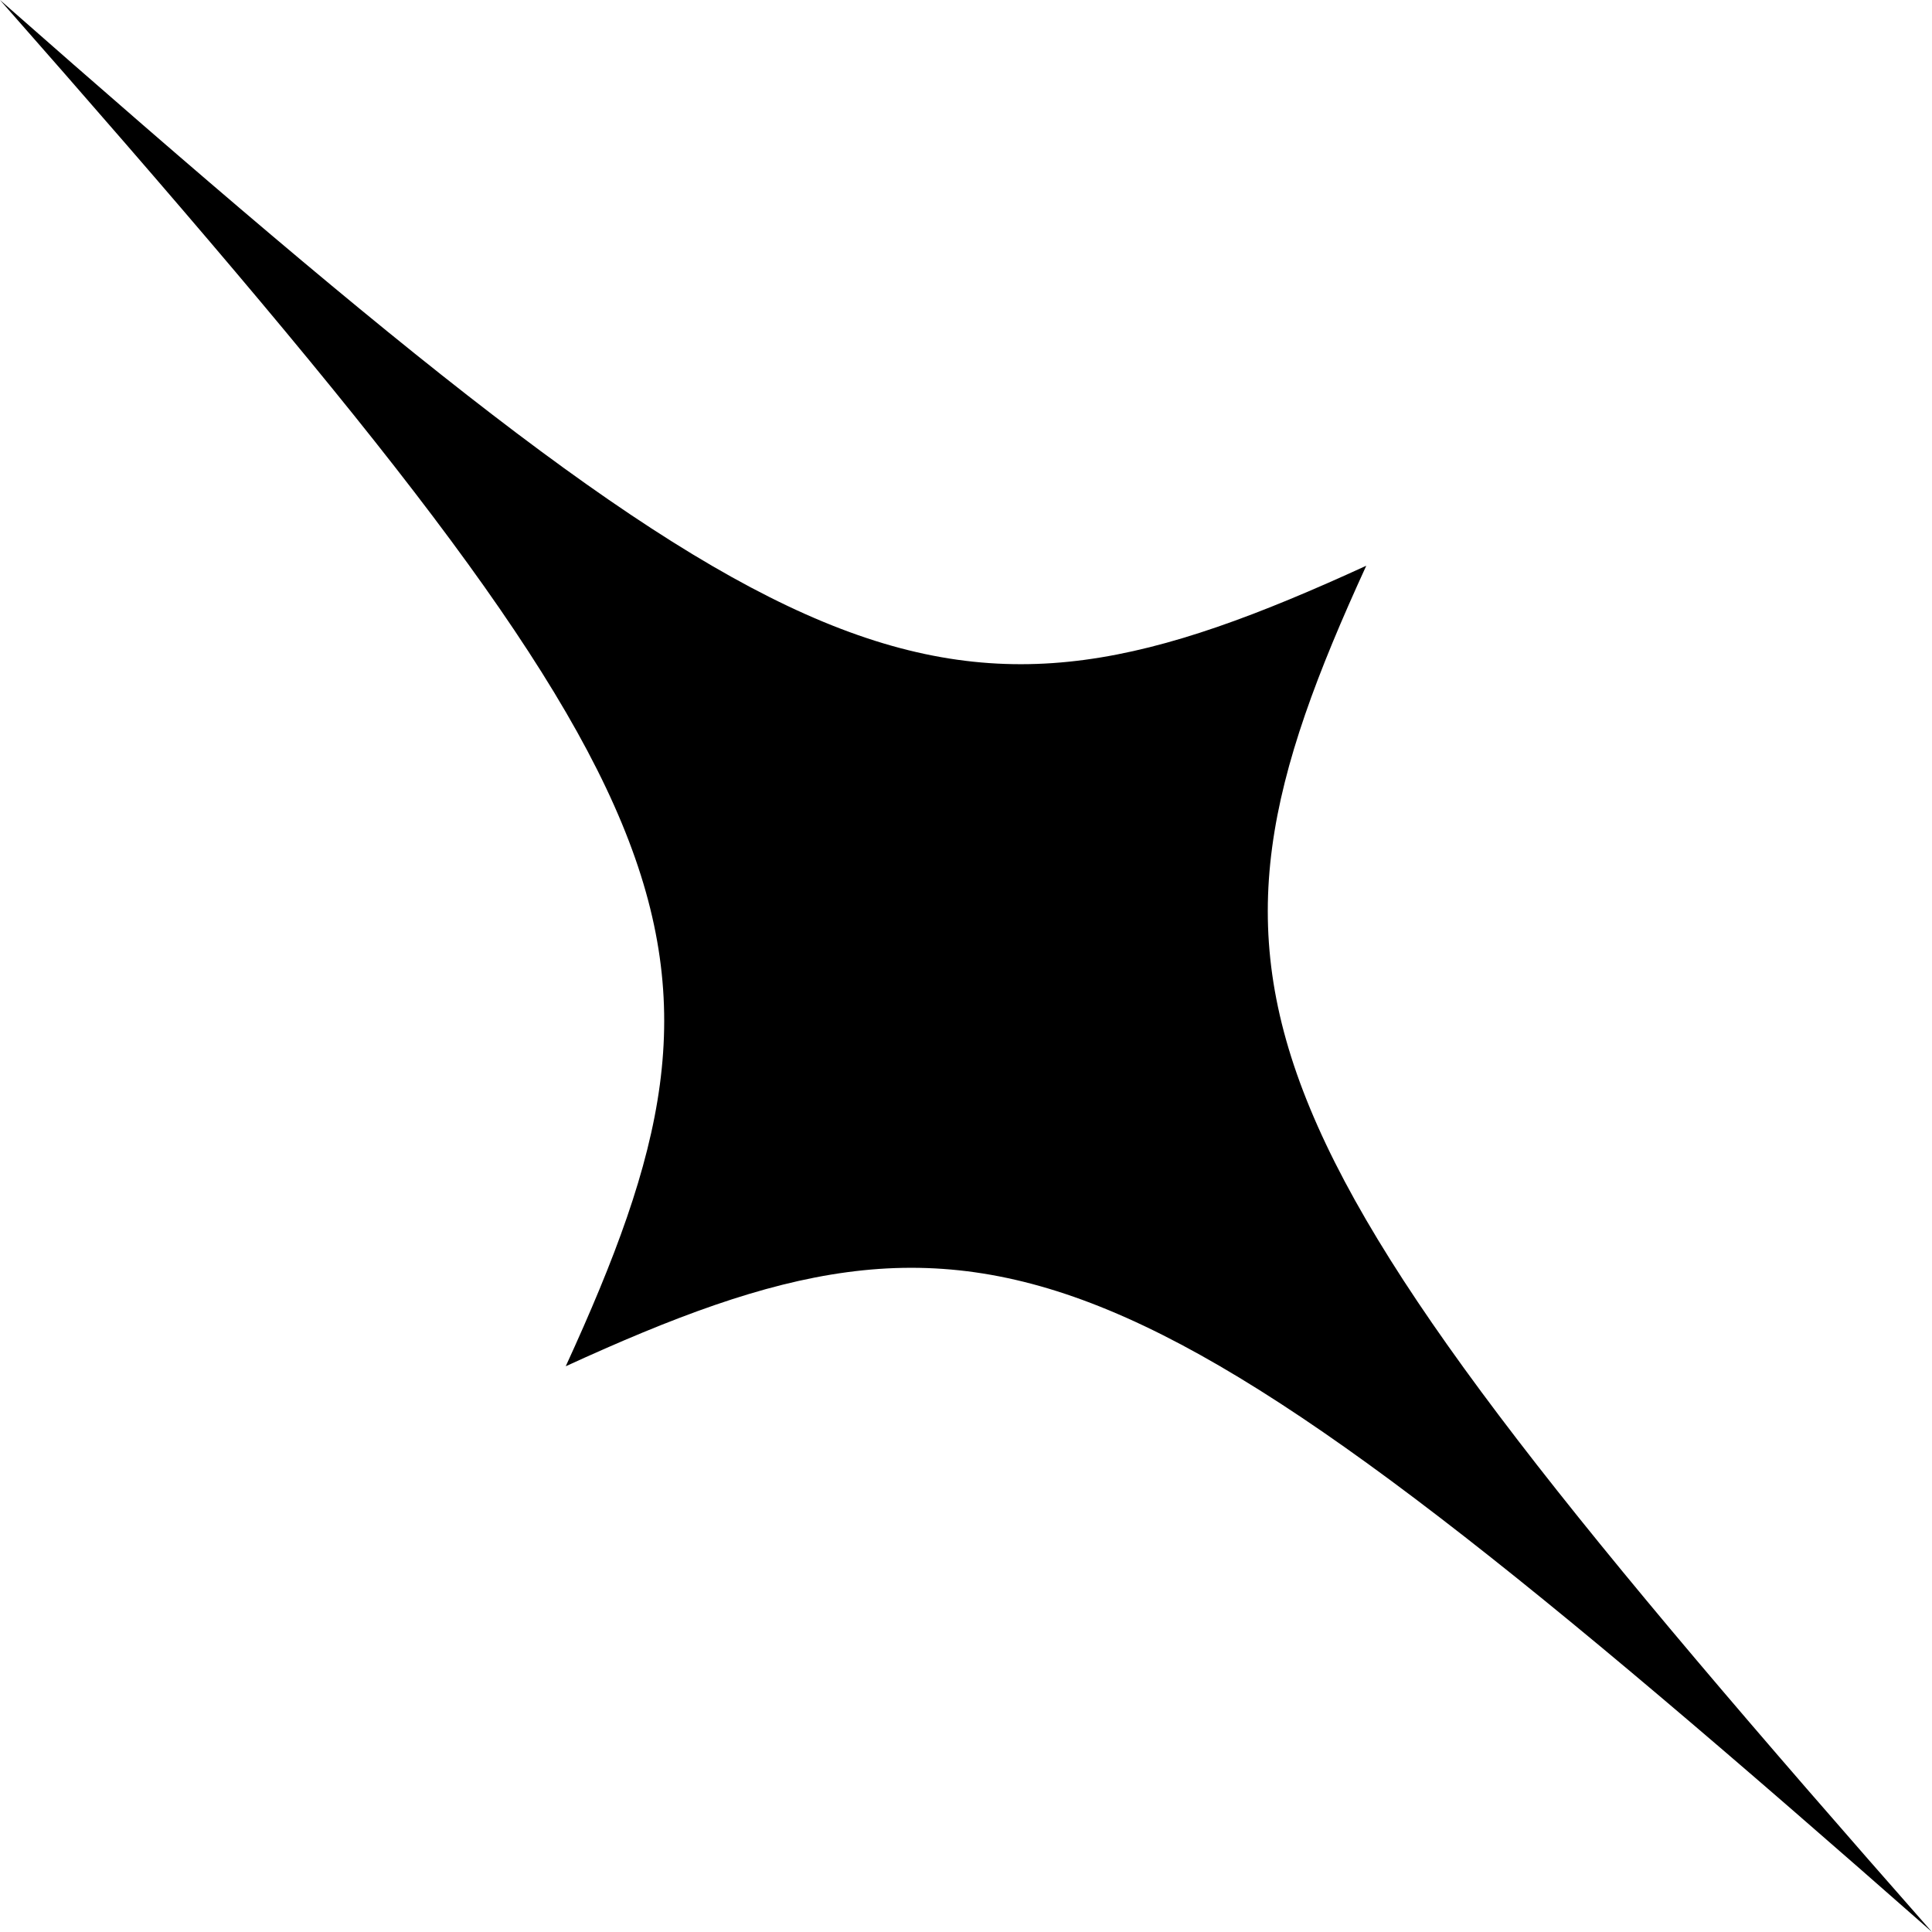
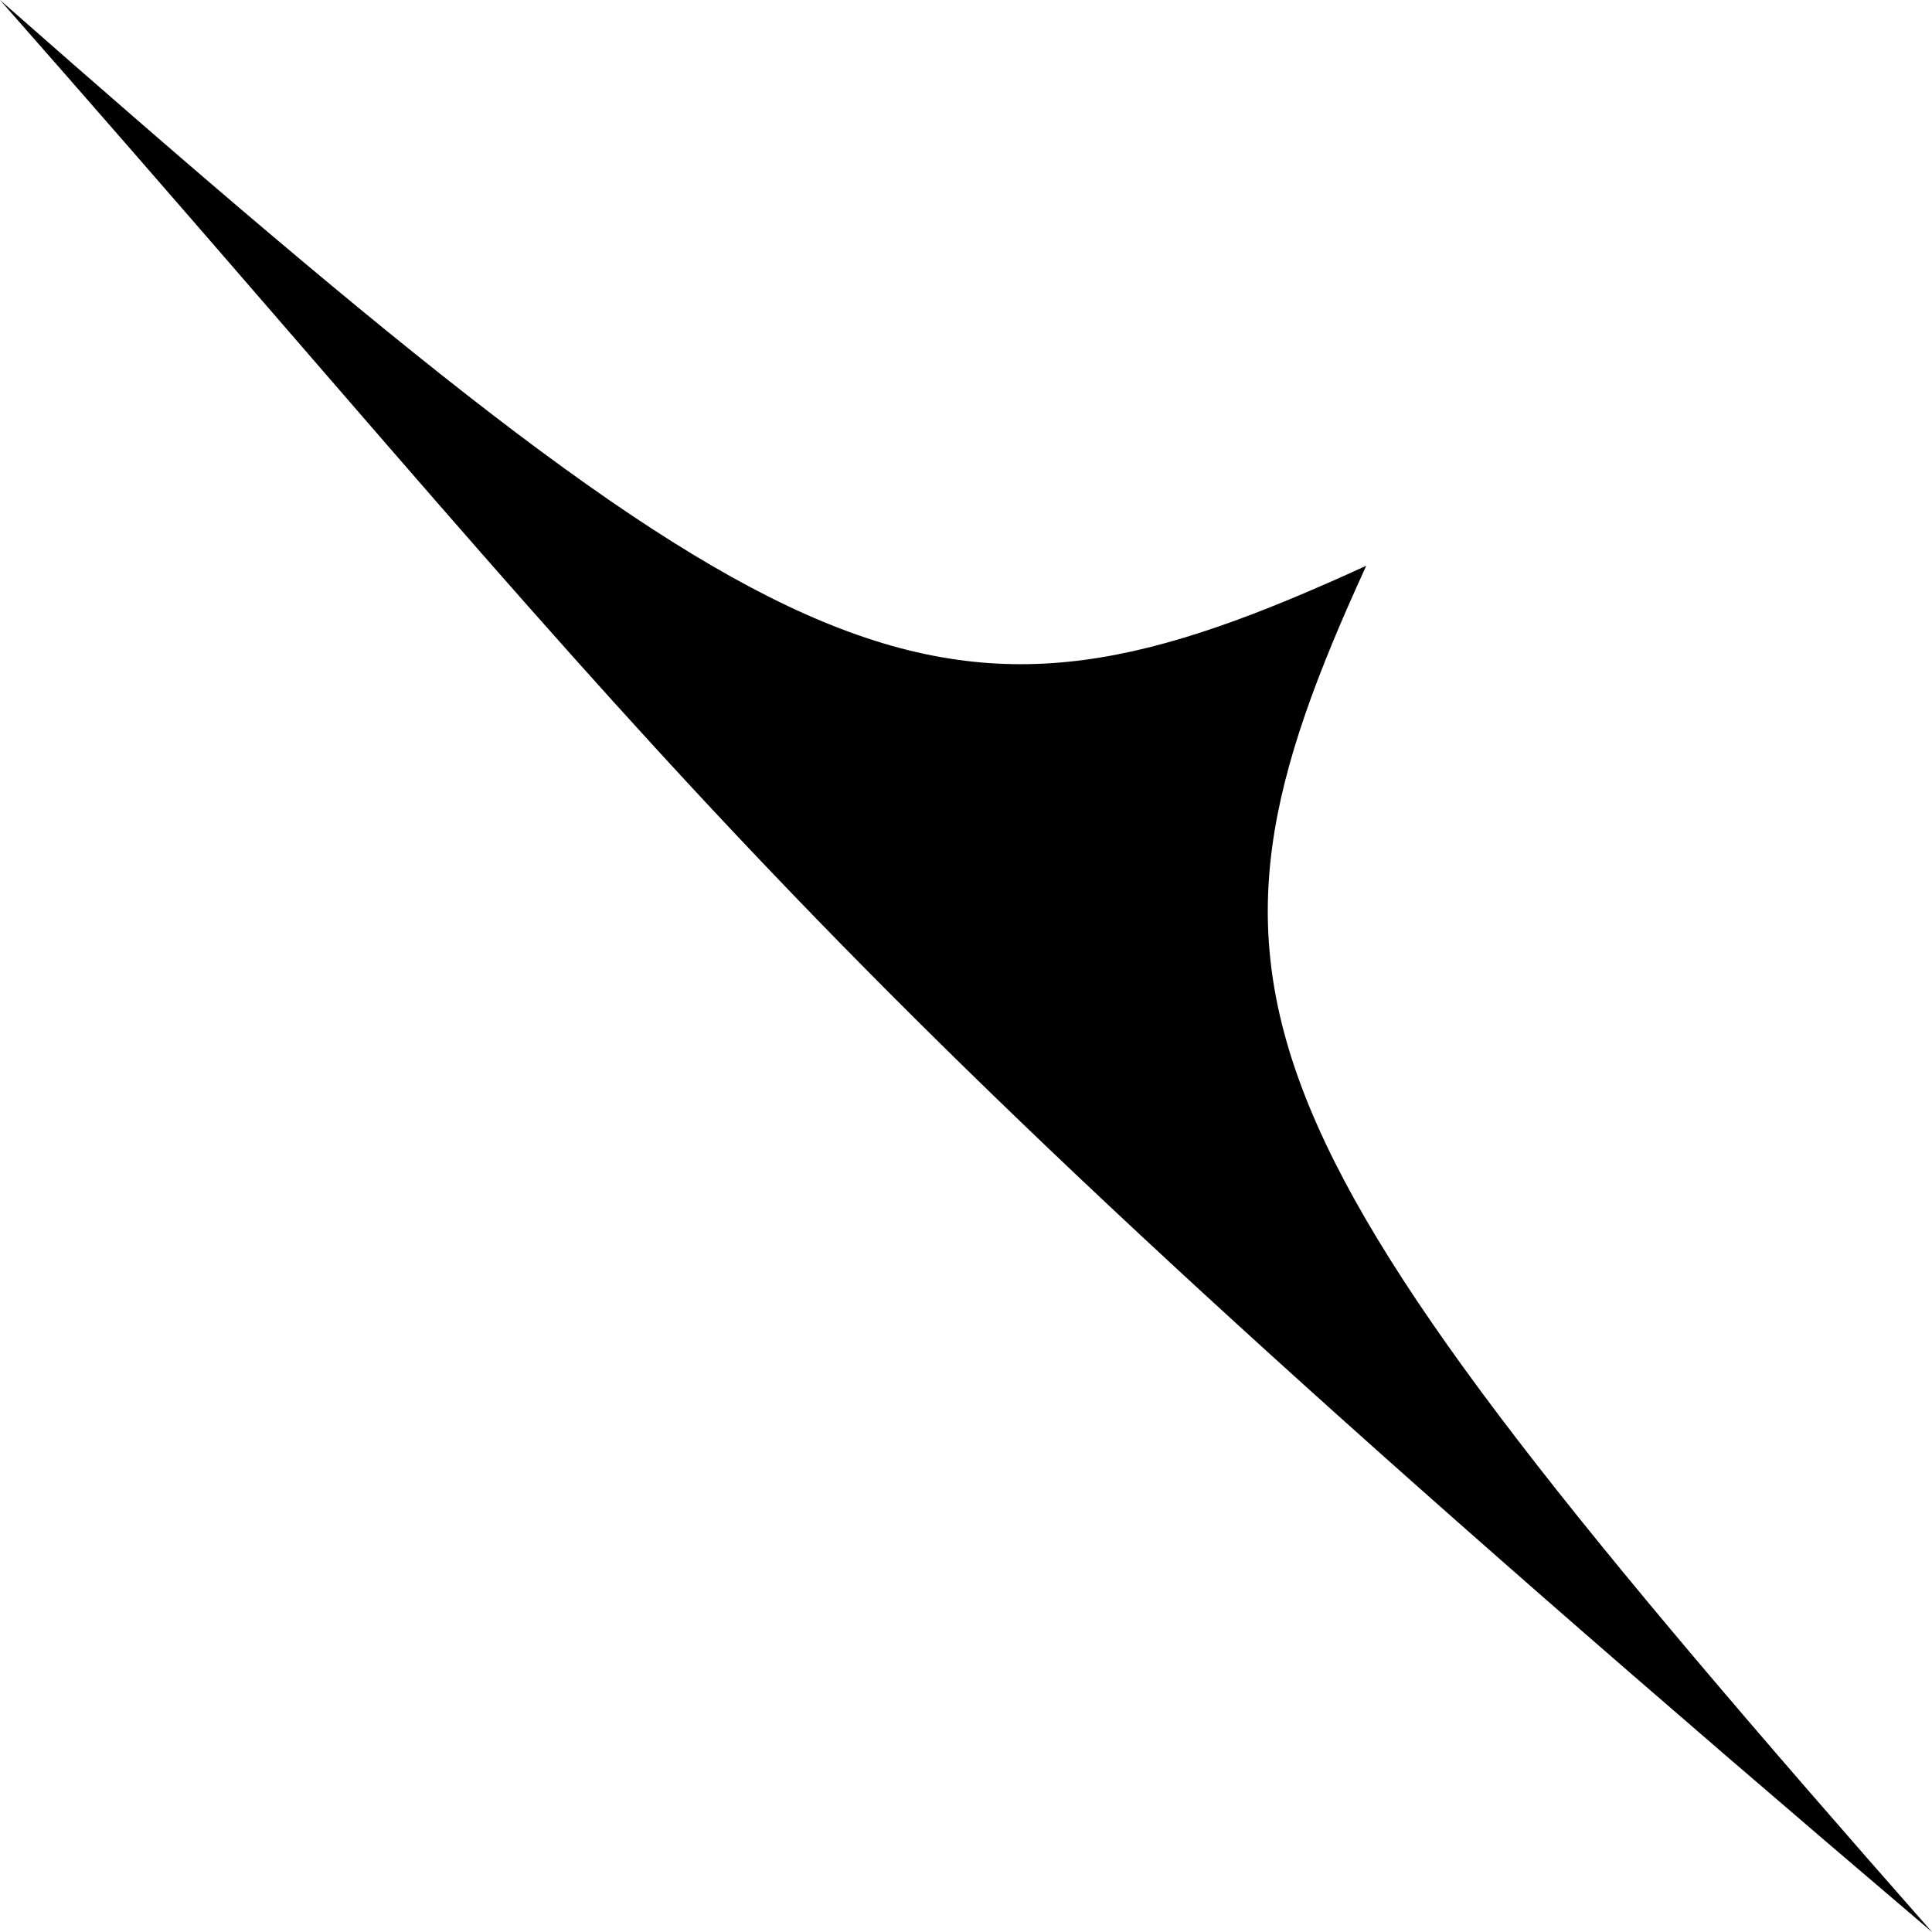
<svg xmlns="http://www.w3.org/2000/svg" width="40" height="40" viewBox="0 0 40 40" fill="none">
-   <path d="M0 -1.74846e-06C16.64 14.644 19.397 15.788 28.287 11.713C24.212 20.599 25.355 23.36 40 40C23.36 25.356 20.603 24.212 11.713 28.287C15.788 19.401 14.644 16.64 0 -1.74846e-06Z" fill="black" />
+   <path d="M0 -1.74846e-06C16.64 14.644 19.397 15.788 28.287 11.713C24.212 20.599 25.355 23.36 40 40C15.788 19.401 14.644 16.64 0 -1.74846e-06Z" fill="black" />
</svg>